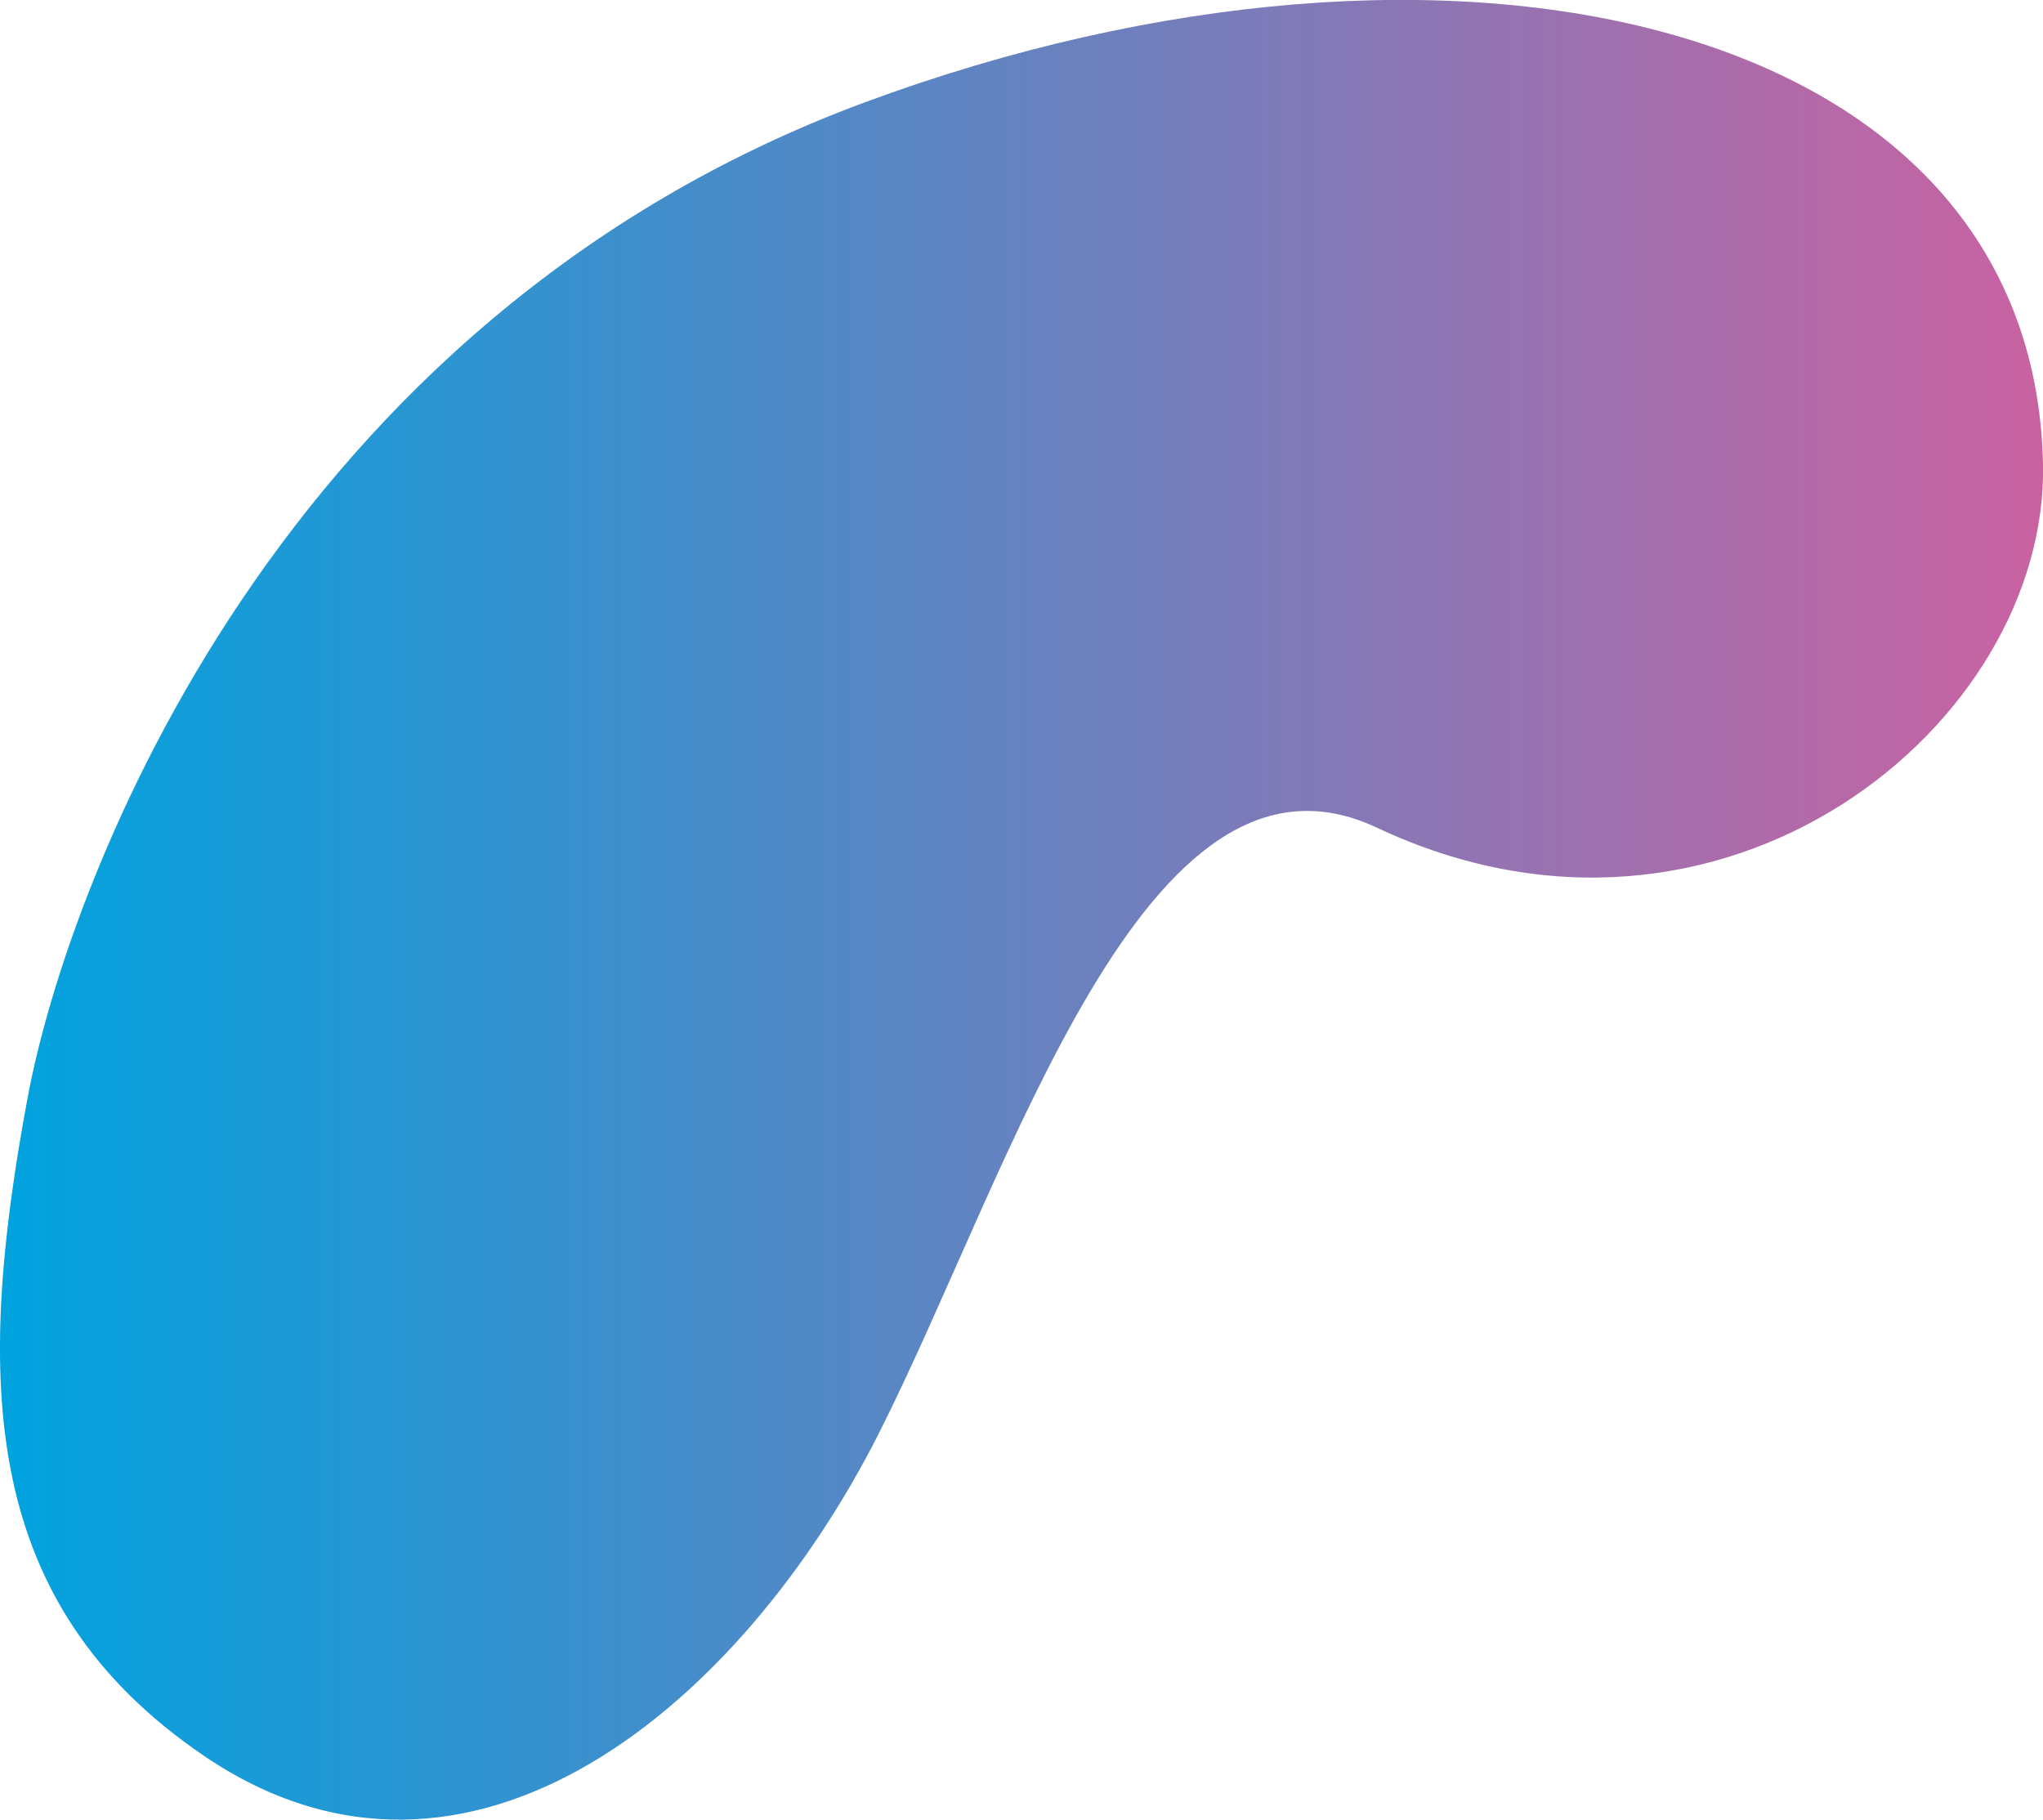
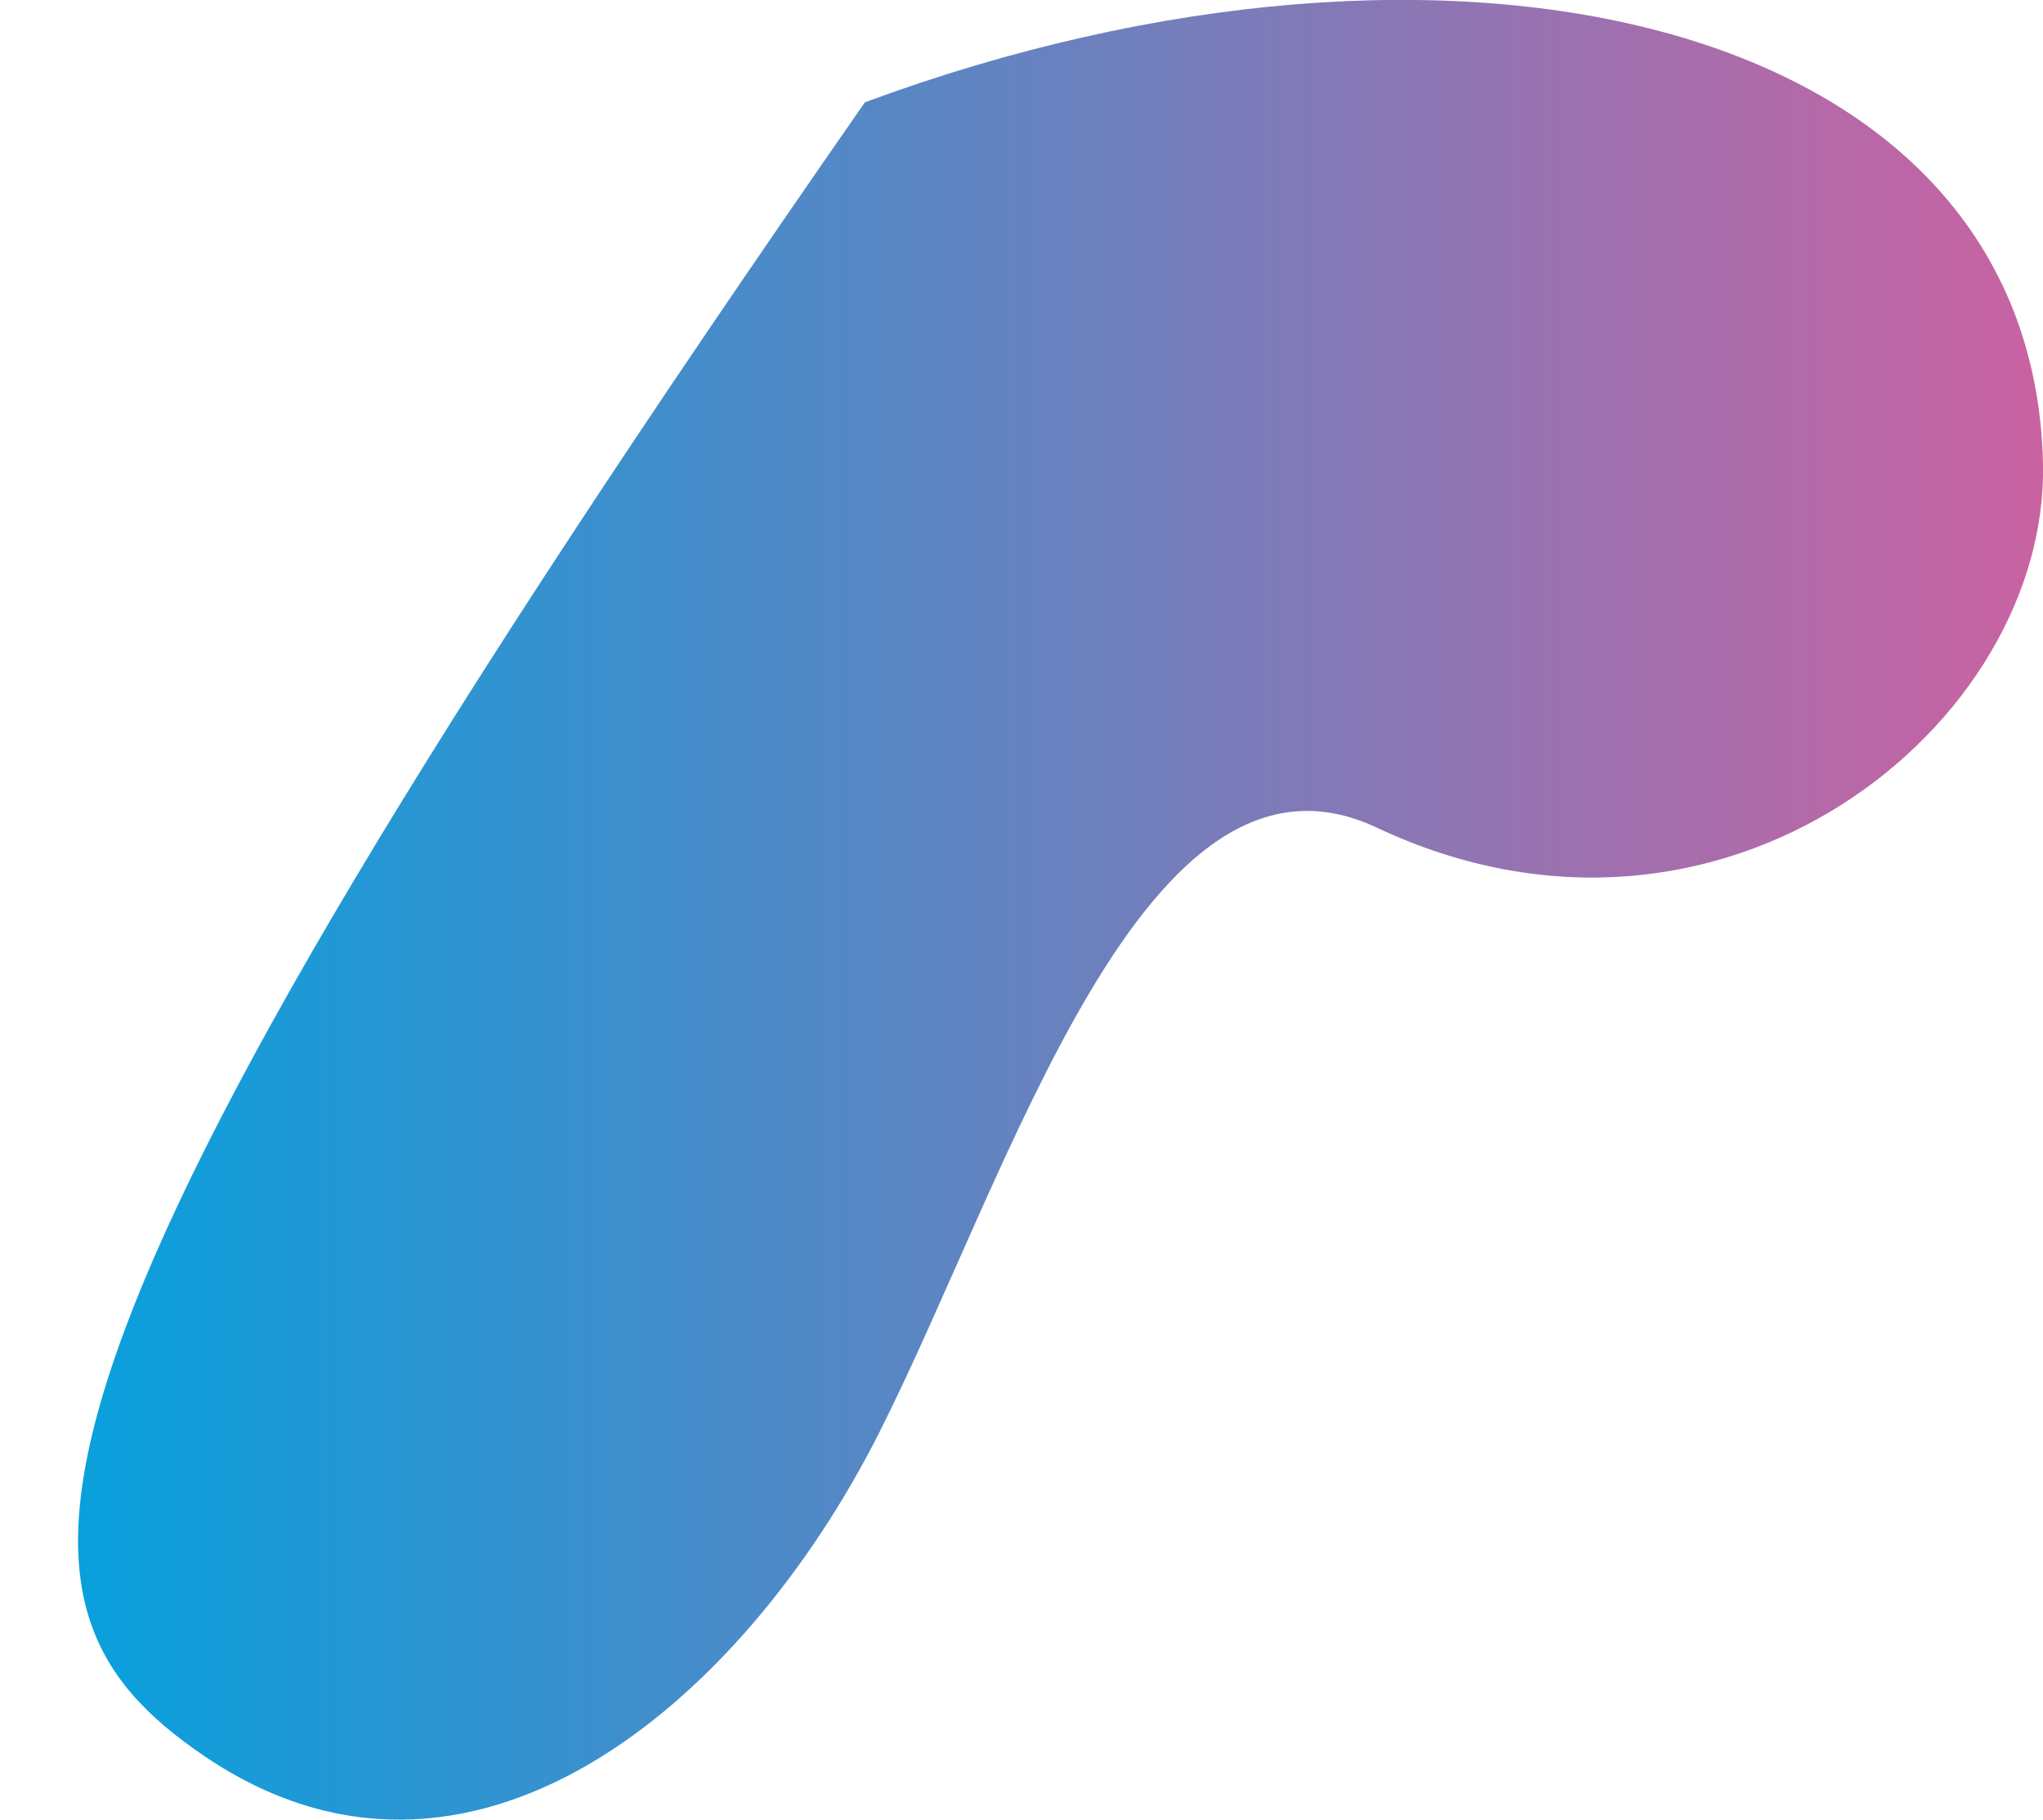
<svg xmlns="http://www.w3.org/2000/svg" width="387.625" height="345.25" viewBox="0 0 387.625 345.25">
  <defs>
    <style>
      .cls-1 {
        fill-rule: evenodd;
        fill: url(#linear-gradient);
      }
    </style>
    <linearGradient id="linear-gradient" x1="484.812" y1="4123.435" x2="97.188" y2="4123.435" gradientUnits="userSpaceOnUse">
      <stop offset="0" stop-color="#ca62a1" />
      <stop offset="1" stop-color="#00a3df" />
    </linearGradient>
  </defs>
-   <path id="bgShape05.svg" class="cls-1" d="M135.87,4283.92c50.316,34.22,102.066-9.69,128.095-61.23,25.142-49.78,50.4-135.6,94.467-114.85,65.584,30.9,127.516-19.56,126.381-69.14-1.941-84.78-112.388-109.62-223.525-68.48S110.133,4117.8,102.45,4158.97C92.351,4213.1,93.476,4255.09,135.87,4283.92Z" transform="translate(-97.188 -3950.81)" />
+   <path id="bgShape05.svg" class="cls-1" d="M135.87,4283.92c50.316,34.22,102.066-9.69,128.095-61.23,25.142-49.78,50.4-135.6,94.467-114.85,65.584,30.9,127.516-19.56,126.381-69.14-1.941-84.78-112.388-109.62-223.525-68.48C92.351,4213.1,93.476,4255.09,135.87,4283.92Z" transform="translate(-97.188 -3950.81)" />
</svg>